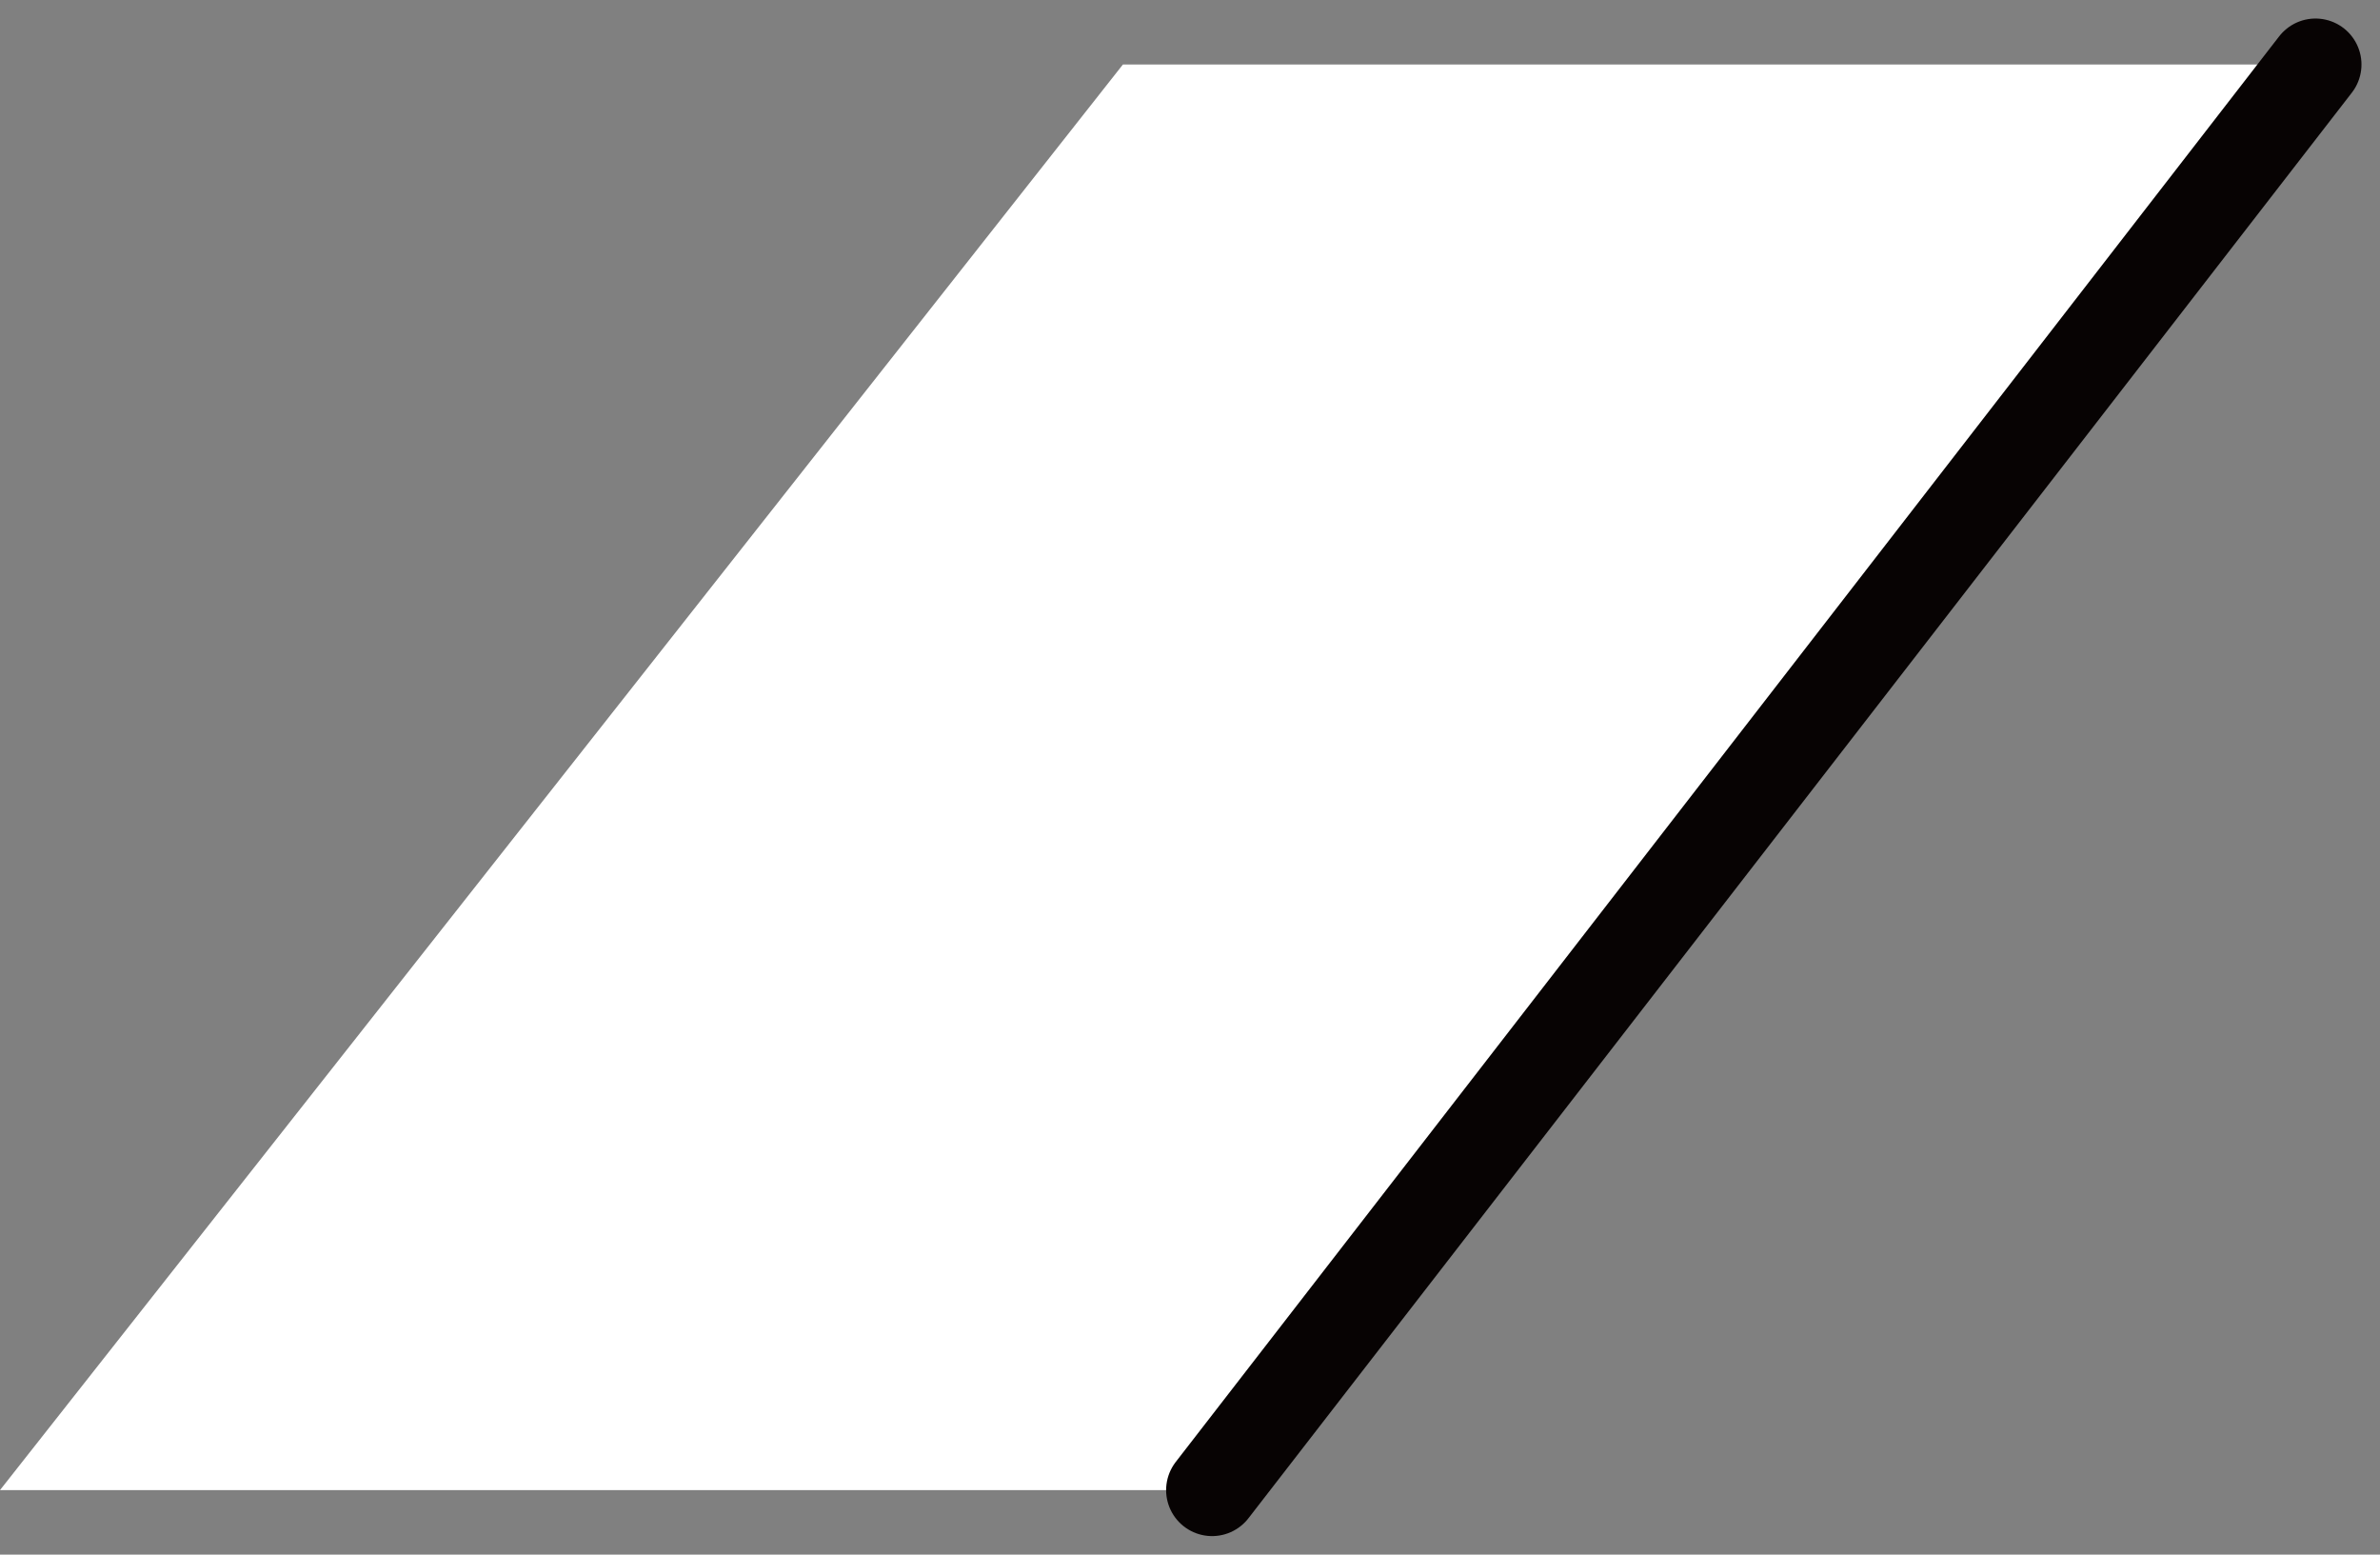
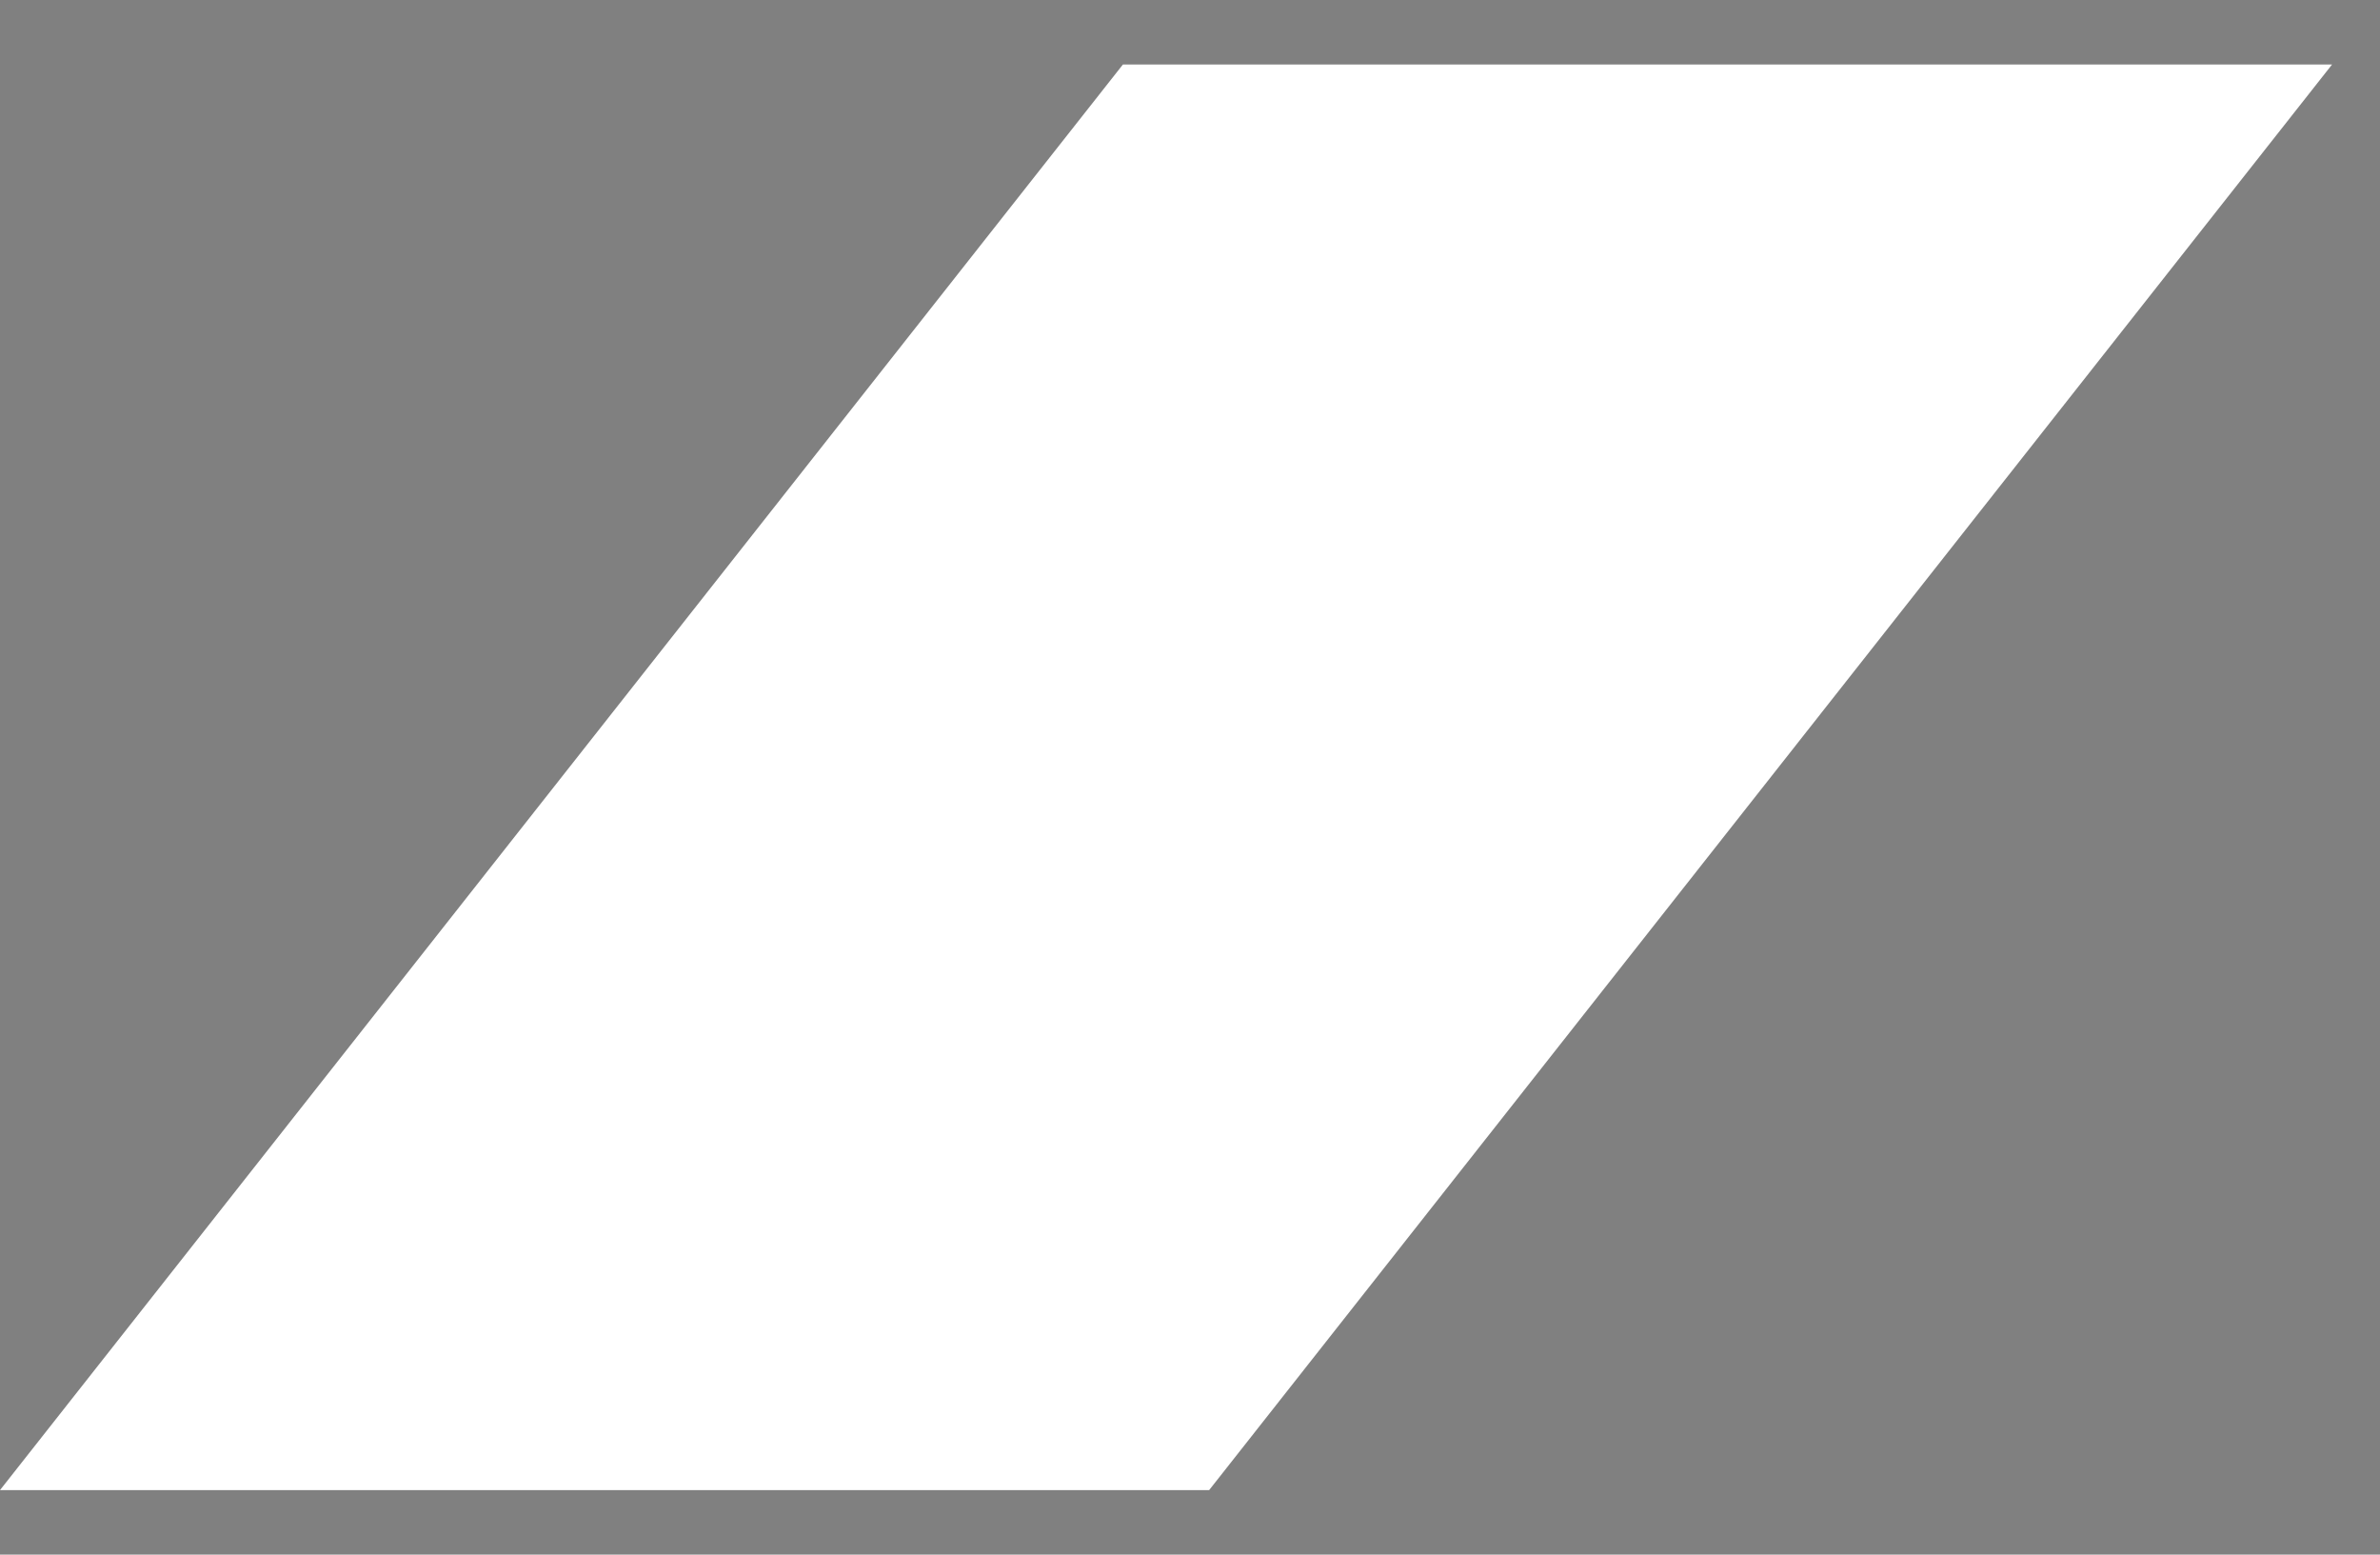
<svg xmlns="http://www.w3.org/2000/svg" width="51.767" height="33.806" viewBox="0 0 51.767 33.806">
  <rect x="0" y="0" width="51.767" height="33.806" fill="#808080" stroke="none" />
  <g id="グループ_8636" data-name="グループ 8636" transform="translate(-4595.636 400.403)">
-     <path id="パス_8310" data-name="パス 8310" d="M-1.576,0h26.3L.3,31H-26Z" transform="translate(4621.636 -399)" fill="#fff" />
-     <line id="線_10" data-name="線 10" y1="31" x2="24" transform="translate(4622 -399)" fill="none" stroke="#070303" stroke-linecap="round" stroke-miterlimit="10" stroke-width="2" />
+     <path id="パス_8310" data-name="パス 8310" d="M-1.576,0h26.3L.3,31H-26" transform="translate(4621.636 -399)" fill="#fff" />
  </g>
</svg>